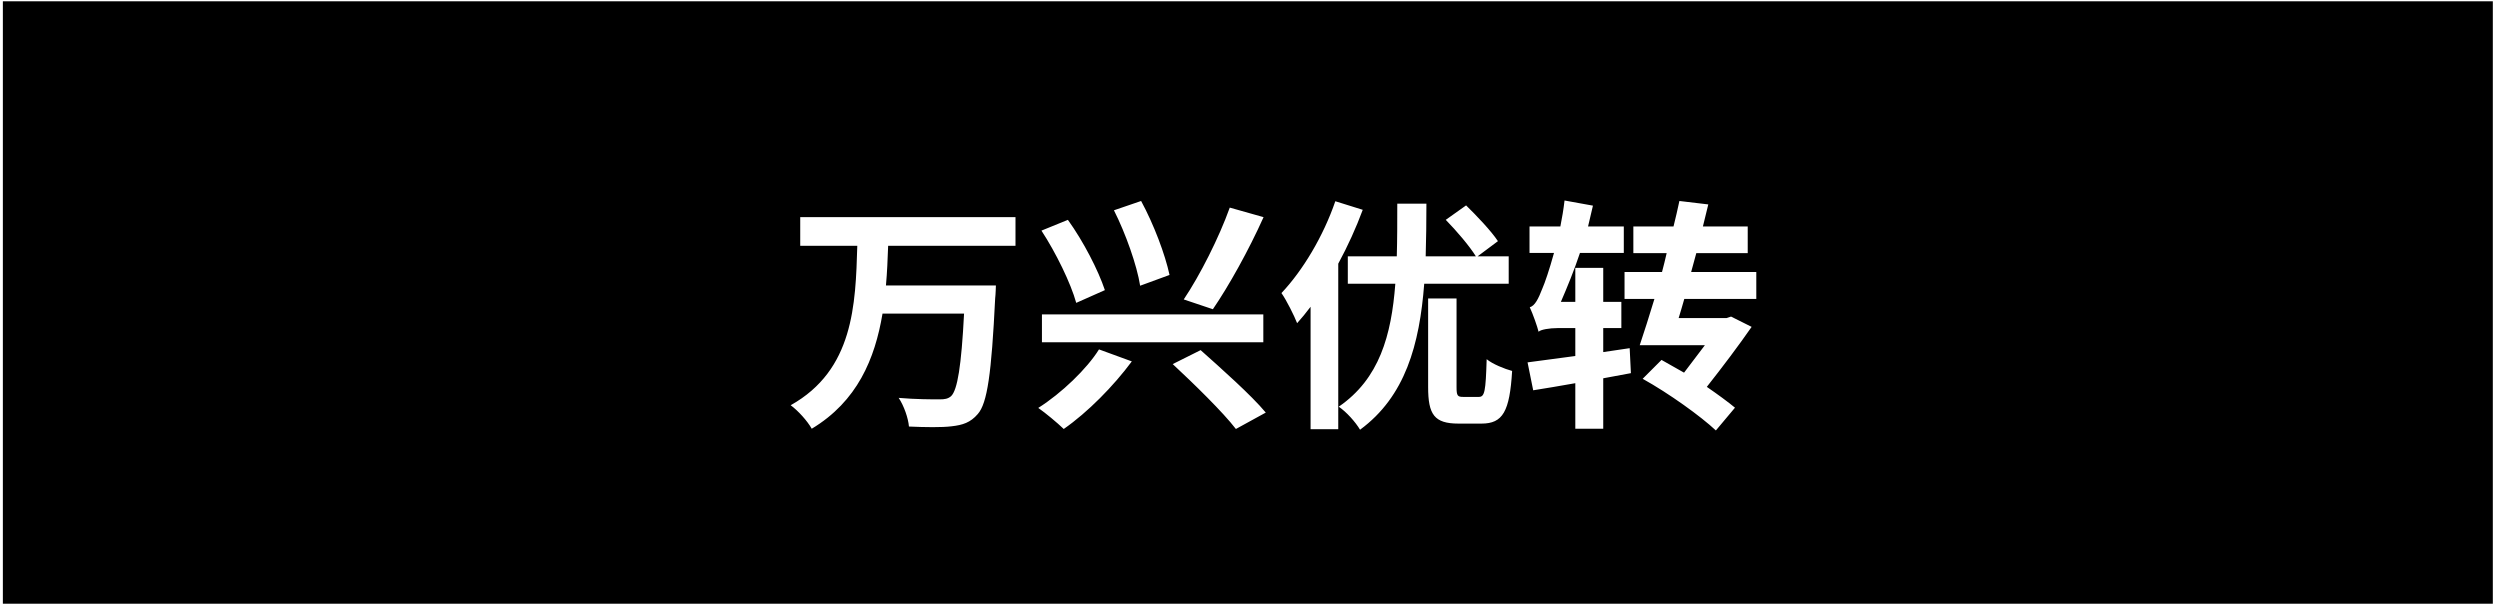
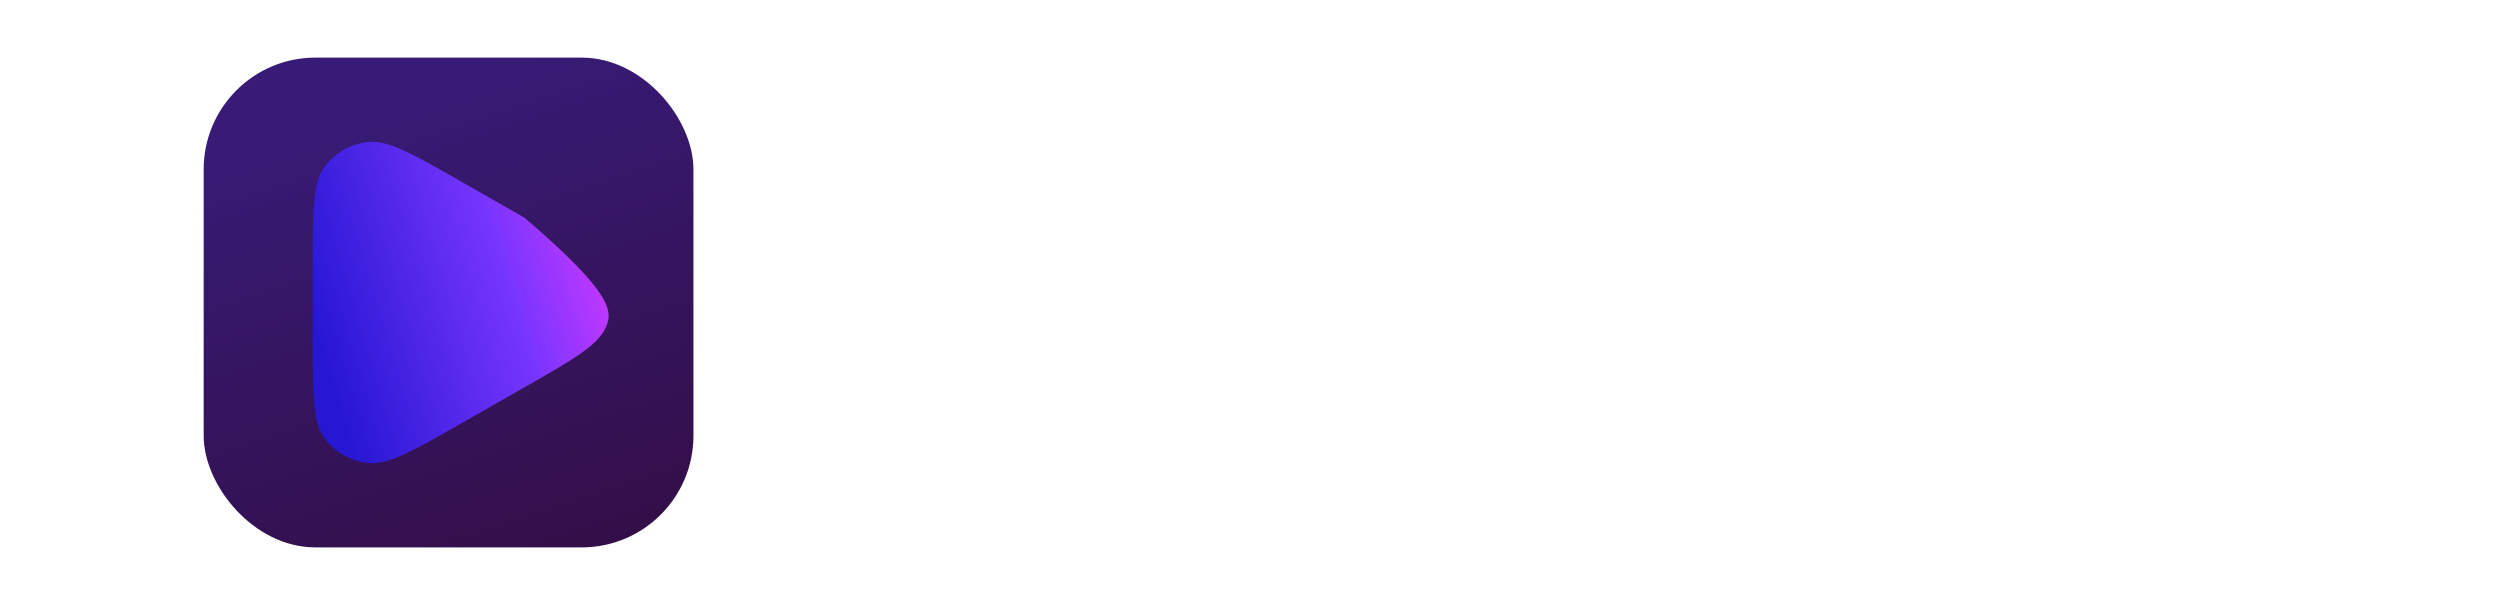
<svg xmlns="http://www.w3.org/2000/svg" width="249" height="61" viewBox="0 0 249 61" fill="none">
-   <rect x="0.285" y="0.129" width="248" height="60" fill="black" />
  <g clip-path="url(#clip0)" filter="url(#filter0_i)">
    <g clip-path="url(#clip1)">
      <rect width="48.783" height="48.783" transform="translate(20.285 5.738)" fill="url(#paint0_linear)" />
-       <path d="M45.941 42.167C41.086 44.938 38.659 46.323 36.667 46.116C34.929 45.935 33.351 45.035 32.324 43.638C31.147 42.036 31.147 39.266 31.147 33.726L31.147 26.532C31.147 20.992 31.147 18.222 32.324 16.62C33.351 15.224 34.929 14.323 36.667 14.143C38.659 13.936 41.086 15.321 45.941 18.091L52.244 21.688C57.099 24.458 59.526 25.843 60.341 27.651C61.052 29.229 61.052 31.03 60.341 32.607C59.526 34.415 57.099 35.8 52.244 38.571L45.941 42.167Z" fill="url(#paint1_linear)" />
-       <path d="M32.324 43.638C31.147 42.042 31.147 39.28 31.147 33.757V26.585C31.147 21.403 31.147 18.652 32.118 17.014C32.123 17.006 32.127 16.999 32.132 16.992L32.136 16.985C30.785 19.222 32.817 22.384 34.507 24.695C35.863 26.549 37.446 28.235 38.969 29.954L38.97 29.955L38.972 29.958C41.261 32.541 43.562 35.138 43.716 38.746C43.869 42.311 41.718 45.251 38.026 46.025C35.797 46.491 33.659 45.45 32.324 43.638Z" fill="url(#paint2_linear)" />
-       <path d="M32.139 16.98C32.138 16.982 32.137 16.984 32.136 16.985L32.139 16.98Z" fill="url(#paint3_linear)" />
+       <path d="M45.941 42.167C41.086 44.938 38.659 46.323 36.667 46.116C34.929 45.935 33.351 45.035 32.324 43.638C31.147 42.036 31.147 39.266 31.147 33.726L31.147 26.532C31.147 20.992 31.147 18.222 32.324 16.62C33.351 15.224 34.929 14.323 36.667 14.143C38.659 13.936 41.086 15.321 45.941 18.091L52.244 21.688C61.052 29.229 61.052 31.03 60.341 32.607C59.526 34.415 57.099 35.8 52.244 38.571L45.941 42.167Z" fill="url(#paint1_linear)" />
    </g>
  </g>
  <path d="M101.143 24.482V21.628H79.703V24.482H85.386C85.215 30.36 85.02 36.849 78.751 40.361C79.508 40.922 80.41 41.922 80.849 42.702C85.386 39.971 87.142 35.751 87.898 31.238H96.02C95.752 36.458 95.362 38.849 94.728 39.458C94.411 39.727 94.094 39.776 93.581 39.776C92.85 39.776 91.191 39.776 89.508 39.629C90.045 40.434 90.459 41.654 90.532 42.483C92.142 42.556 93.825 42.581 94.777 42.459C95.874 42.337 96.655 42.093 97.386 41.239C98.338 40.166 98.752 37.214 99.118 29.726C99.167 29.36 99.191 28.433 99.191 28.433H88.24C88.362 27.116 88.41 25.775 88.459 24.482H101.143ZM103.777 31.312V34.092H125.827V31.312H103.777ZM116.802 36.263C118.924 38.239 121.802 41.044 123.095 42.727L126.071 41.093C124.607 39.336 121.631 36.702 119.583 34.873L116.802 36.263ZM109.46 34.8C108.265 36.727 105.728 39.166 103.411 40.629C104.143 41.141 105.289 42.093 105.948 42.727C108.338 41.068 110.924 38.434 112.729 35.995L109.46 34.8ZM103.728 22.97C105.167 25.165 106.655 28.214 107.192 30.165L110.046 28.897C109.387 26.921 107.923 24.067 106.362 21.897L103.728 22.97ZM110.948 20.945C112.119 23.262 113.241 26.433 113.558 28.458L116.485 27.385C116.046 25.336 114.924 22.36 113.655 20.018L110.948 20.945ZM122.485 20.677C121.412 23.677 119.509 27.433 117.9 29.824L120.802 30.799C122.388 28.482 124.363 24.945 125.851 21.628L122.485 20.677ZM132.998 20.043C131.803 23.531 129.754 26.946 127.632 29.19C128.12 29.873 128.924 31.482 129.193 32.19C129.632 31.702 130.095 31.141 130.534 30.555V42.751H133.29V26.263C134.242 24.506 135.071 22.677 135.73 20.897L132.998 20.043ZM150.267 28.263V25.531H147.169L149.194 24.019C148.535 23.019 147.096 21.506 146.023 20.457L143.998 21.897C145.072 22.994 146.364 24.506 146.998 25.531H141.998C142.047 23.848 142.071 22.067 142.071 20.287H139.169C139.169 22.092 139.169 23.848 139.12 25.531H134.242V28.263H138.974C138.583 33.409 137.388 37.727 133.339 40.507C134.095 41.019 134.998 42.02 135.461 42.8C139.974 39.483 141.388 34.312 141.852 28.263H150.267ZM145.73 39.532C145.169 39.532 145.072 39.41 145.072 38.556V29.726H142.242V38.556C142.242 41.288 142.852 42.19 145.267 42.19H147.559C149.681 42.19 150.364 40.995 150.608 36.946C149.877 36.751 148.657 36.263 148.072 35.775C147.974 38.995 147.877 39.532 147.291 39.532H145.73ZM162.316 34.678L159.682 35.068V32.678H161.487V30.068H159.682V26.677H156.901V30.068H155.462C156.096 28.604 156.779 26.946 157.365 25.189H161.731V22.555H158.17C158.316 21.848 158.511 21.189 158.657 20.482L155.828 19.97C155.731 20.823 155.584 21.701 155.413 22.555H152.34V25.189H154.779C154.316 26.872 153.852 28.214 153.633 28.702C153.218 29.775 152.877 30.458 152.365 30.604C152.682 31.287 153.121 32.531 153.243 33.043C153.438 32.824 154.34 32.678 155.121 32.678H156.901V35.458C155.121 35.702 153.438 35.922 152.145 36.092L152.706 38.873C153.95 38.678 155.389 38.434 156.901 38.166V42.702H159.682V37.678L162.438 37.166L162.316 34.678ZM174.927 29.775V27.092H168.438L168.951 25.214H174.073V22.555H169.609C169.804 21.799 169.975 21.067 170.146 20.36L167.268 20.018C167.097 20.823 166.902 21.677 166.682 22.555H162.682V25.214H165.999C165.853 25.848 165.707 26.458 165.536 27.092H161.804V29.775H164.78C164.267 31.482 163.755 33.068 163.316 34.385H169.804C169.146 35.263 168.438 36.19 167.731 37.117C166.975 36.678 166.194 36.239 165.487 35.848L163.609 37.727C166.243 39.19 169.39 41.459 170.902 42.873L172.804 40.605C172.097 40.019 171.097 39.288 169.999 38.532C171.561 36.556 173.195 34.385 174.463 32.556L172.414 31.531L171.975 31.677H167.194C167.39 31.068 167.56 30.434 167.755 29.775H174.927Z" fill="white" />
  <defs>
    <filter id="filter0_i" x="20.285" y="5.738" width="48.783" height="48.783" filterUnits="userSpaceOnUse" color-interpolation-filters="sRGB">
      <feFlood flood-opacity="0" result="BackgroundImageFix" />
      <feBlend mode="normal" in="SourceGraphic" in2="BackgroundImageFix" result="shape" />
      <feColorMatrix in="SourceAlpha" type="matrix" values="0 0 0 0 0 0 0 0 0 0 0 0 0 0 0 0 0 0 127 0" result="hardAlpha" />
      <feOffset />
      <feGaussianBlur stdDeviation="0.191" />
      <feComposite in2="hardAlpha" operator="arithmetic" k2="-1" k3="1" />
      <feColorMatrix type="matrix" values="0 0 0 0 0 0 0 0 0 0 0 0 0 0 0 0 0 0 0.24 0" />
      <feBlend mode="darken" in2="shape" result="effect1_innerShadow" />
    </filter>
    <linearGradient id="paint0_linear" x1="27.822" y1="1.13674e-06" x2="43.733" y2="48.783" gradientUnits="userSpaceOnUse">
      <stop stop-color="#371B76" />
      <stop offset="1" stop-color="#330E47" />
    </linearGradient>
    <linearGradient id="paint1_linear" x1="31.147" y1="32.7" x2="63.127" y2="23.206" gradientUnits="userSpaceOnUse">
      <stop stop-color="#2617D2" />
      <stop offset="0.596" stop-color="#7635FF" />
      <stop offset="1" stop-color="#E339FF" />
    </linearGradient>
    <linearGradient id="paint2_linear" x1="43.724" y1="27.968" x2="30.037" y2="30.298" gradientUnits="userSpaceOnUse">
      <stop stop-color="#FFEEC7" />
      <stop offset="0.353" stop-color="#FFD470" />
      <stop offset="0.62" stop-color="#F7B451" />
      <stop offset="1" stop-color="#FA6637" />
    </linearGradient>
    <linearGradient id="paint3_linear" x1="43.724" y1="27.968" x2="30.037" y2="30.298" gradientUnits="userSpaceOnUse">
      <stop stop-color="#FFEEC7" />
      <stop offset="0.353" stop-color="#FFD470" />
      <stop offset="0.62" stop-color="#F7B451" />
      <stop offset="1" stop-color="#FA6637" />
    </linearGradient>
    <clipPath id="clip0">
      <rect width="48.783" height="48.783" fill="white" transform="translate(20.285 5.738)" />
    </clipPath>
    <clipPath id="clip1">
      <rect x="20.285" y="5.738" width="48.783" height="48.783" rx="11.13" fill="white" />
    </clipPath>
  </defs>
</svg>